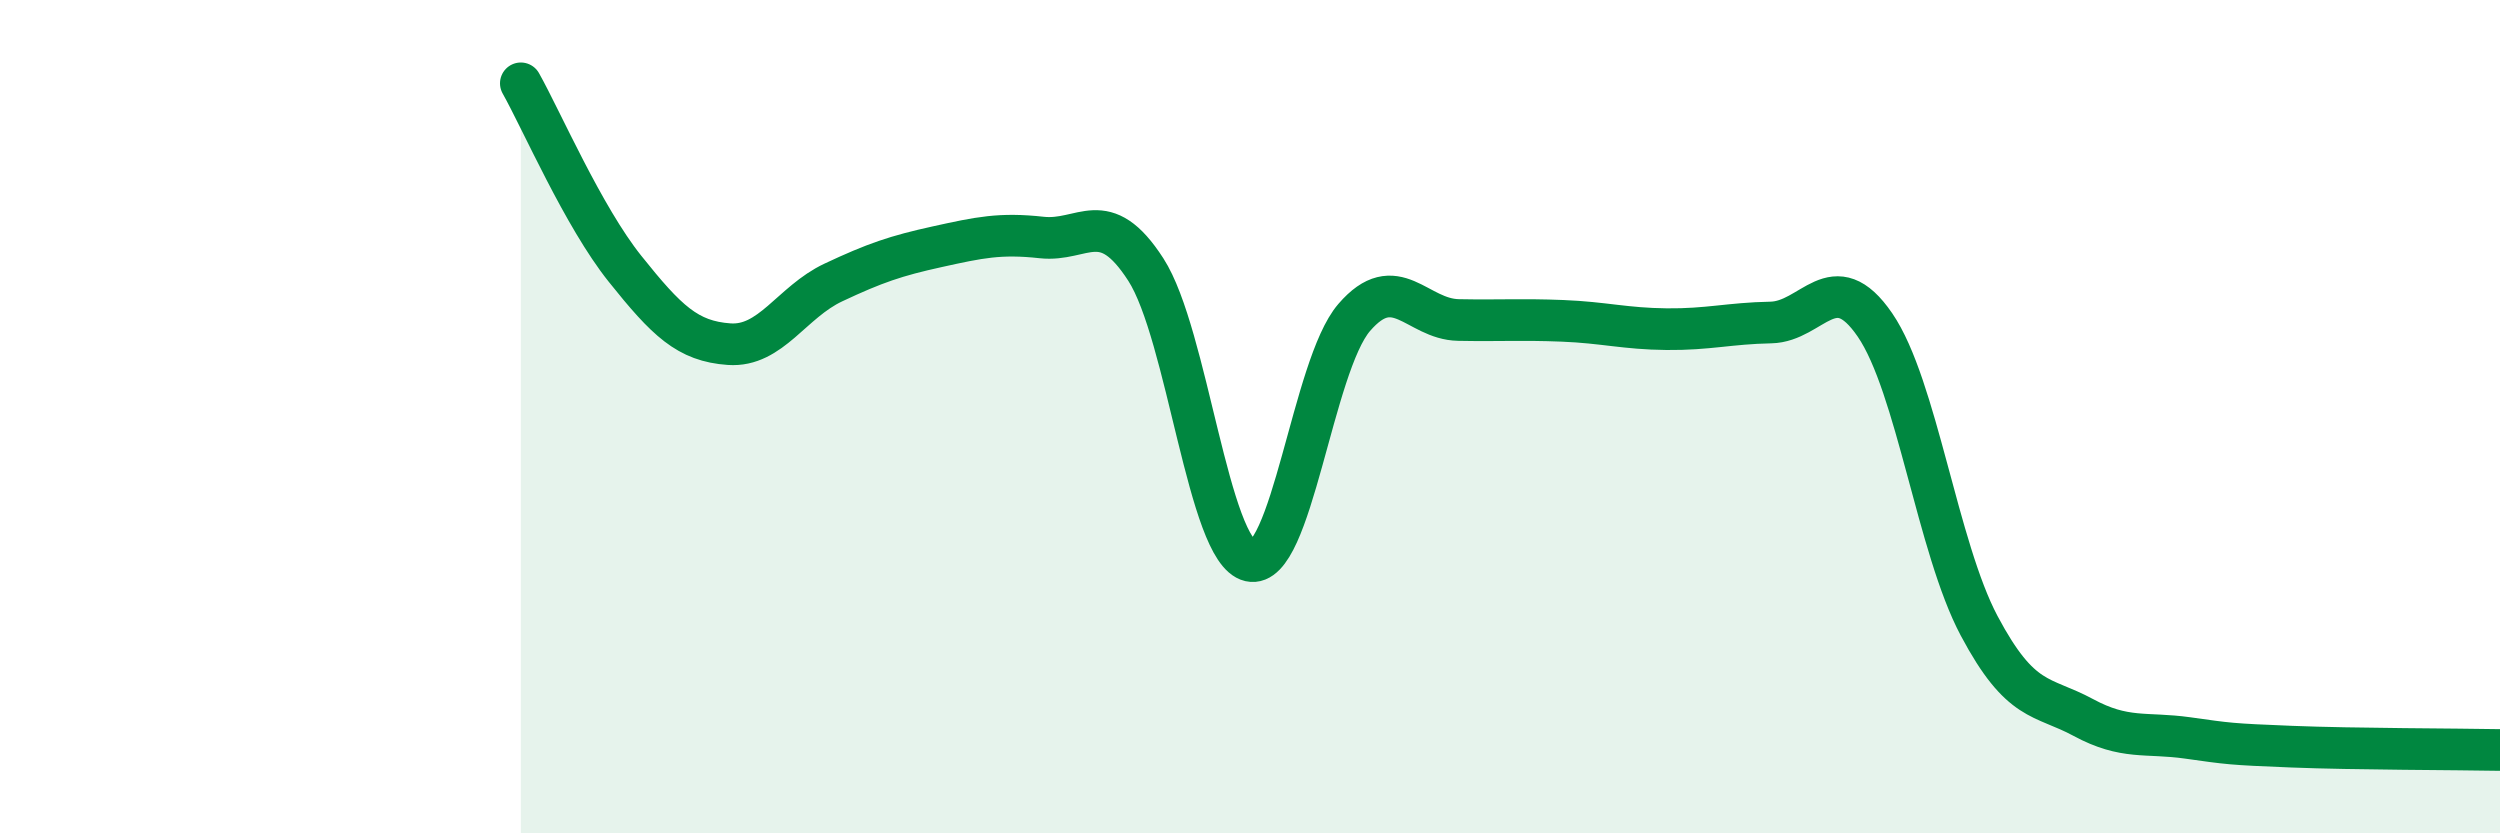
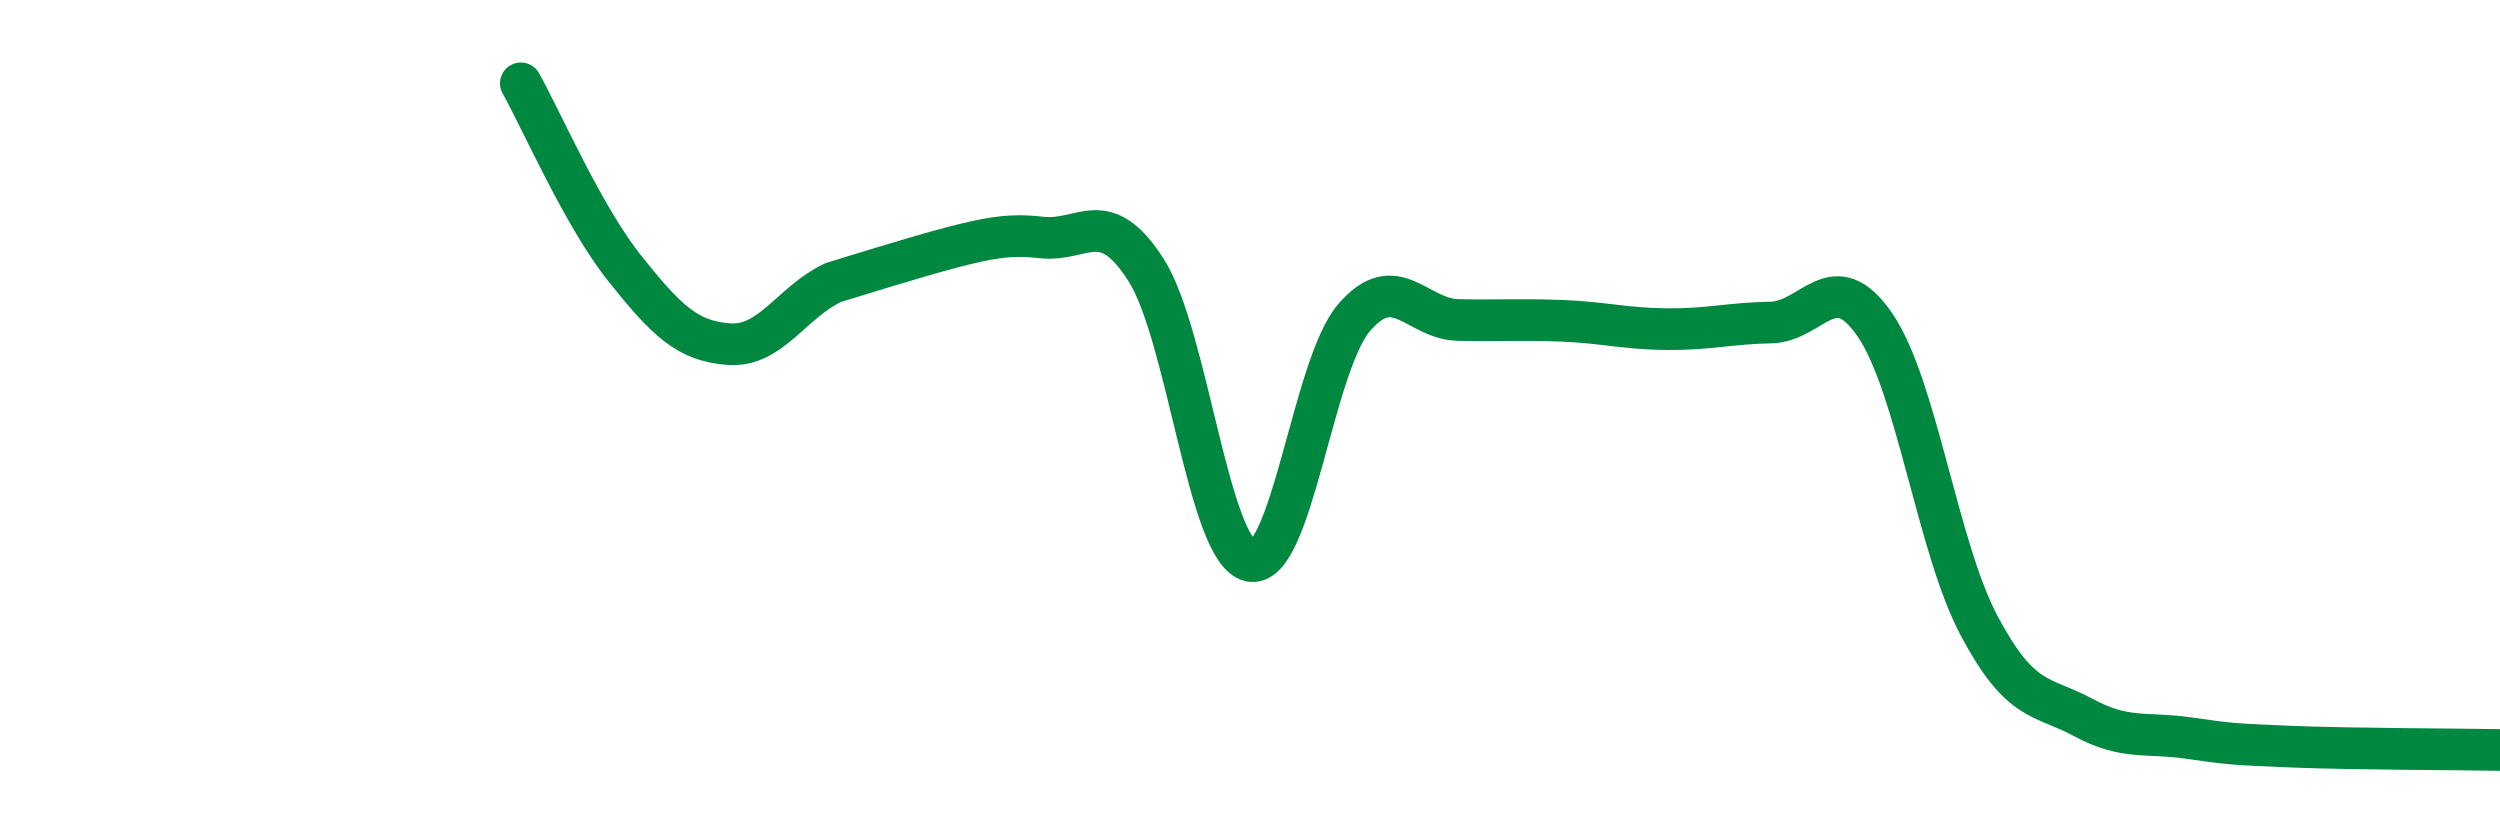
<svg xmlns="http://www.w3.org/2000/svg" width="60" height="20" viewBox="0 0 60 20">
-   <path d="M 12.5,2 C 13,2.89 14,5.2 15,6.45 C 16,7.7 16.5,8.19 17.5,8.26 C 18.5,8.33 19,7.25 20,6.78 C 21,6.31 21.5,6.14 22.5,5.92 C 23.5,5.7 24,5.59 25,5.7 C 26,5.81 26.5,4.92 27.5,6.47 C 28.5,8.02 29,13.23 30,13.46 C 31,13.69 31.5,8.78 32.5,7.62 C 33.5,6.46 34,7.66 35,7.68 C 36,7.7 36.5,7.66 37.5,7.7 C 38.5,7.74 39,7.89 40,7.9 C 41,7.91 41.5,7.76 42.5,7.74 C 43.5,7.72 44,6.34 45,7.8 C 46,9.26 46.5,13.14 47.5,15.02 C 48.5,16.9 49,16.68 50,17.22 C 51,17.76 51.5,17.57 52.5,17.71 C 53.5,17.85 53.5,17.86 55,17.92 C 56.5,17.98 59,17.98 60,18L60 20L12.5 20Z" fill="#008740" opacity="0.1" stroke-linecap="round" stroke-linejoin="round" />
-   <path d="M 12.5,2 C 13,2.89 14,5.2 15,6.45 C 16,7.7 16.5,8.19 17.5,8.26 C 18.5,8.33 19,7.25 20,6.78 C 21,6.31 21.5,6.14 22.5,5.92 C 23.5,5.7 24,5.59 25,5.7 C 26,5.81 26.5,4.92 27.5,6.47 C 28.5,8.02 29,13.23 30,13.46 C 31,13.69 31.5,8.78 32.5,7.62 C 33.5,6.46 34,7.66 35,7.68 C 36,7.7 36.5,7.66 37.5,7.7 C 38.5,7.74 39,7.89 40,7.9 C 41,7.91 41.5,7.76 42.5,7.74 C 43.5,7.72 44,6.34 45,7.8 C 46,9.26 46.5,13.14 47.5,15.02 C 48.5,16.9 49,16.68 50,17.22 C 51,17.76 51.5,17.57 52.5,17.71 C 53.5,17.85 53.5,17.86 55,17.92 C 56.5,17.98 59,17.98 60,18" stroke="#008740" stroke-width="1" fill="none" stroke-linecap="round" stroke-linejoin="round" />
+   <path d="M 12.5,2 C 13,2.89 14,5.2 15,6.45 C 16,7.7 16.5,8.19 17.5,8.26 C 18.5,8.33 19,7.25 20,6.78 C 23.5,5.7 24,5.59 25,5.7 C 26,5.81 26.5,4.92 27.5,6.47 C 28.5,8.02 29,13.23 30,13.46 C 31,13.69 31.5,8.78 32.5,7.62 C 33.5,6.46 34,7.66 35,7.68 C 36,7.7 36.5,7.66 37.5,7.7 C 38.5,7.74 39,7.89 40,7.9 C 41,7.91 41.5,7.76 42.5,7.74 C 43.5,7.72 44,6.34 45,7.8 C 46,9.26 46.5,13.14 47.5,15.02 C 48.5,16.9 49,16.68 50,17.22 C 51,17.76 51.5,17.57 52.5,17.71 C 53.5,17.85 53.5,17.86 55,17.92 C 56.5,17.98 59,17.98 60,18" stroke="#008740" stroke-width="1" fill="none" stroke-linecap="round" stroke-linejoin="round" />
</svg>